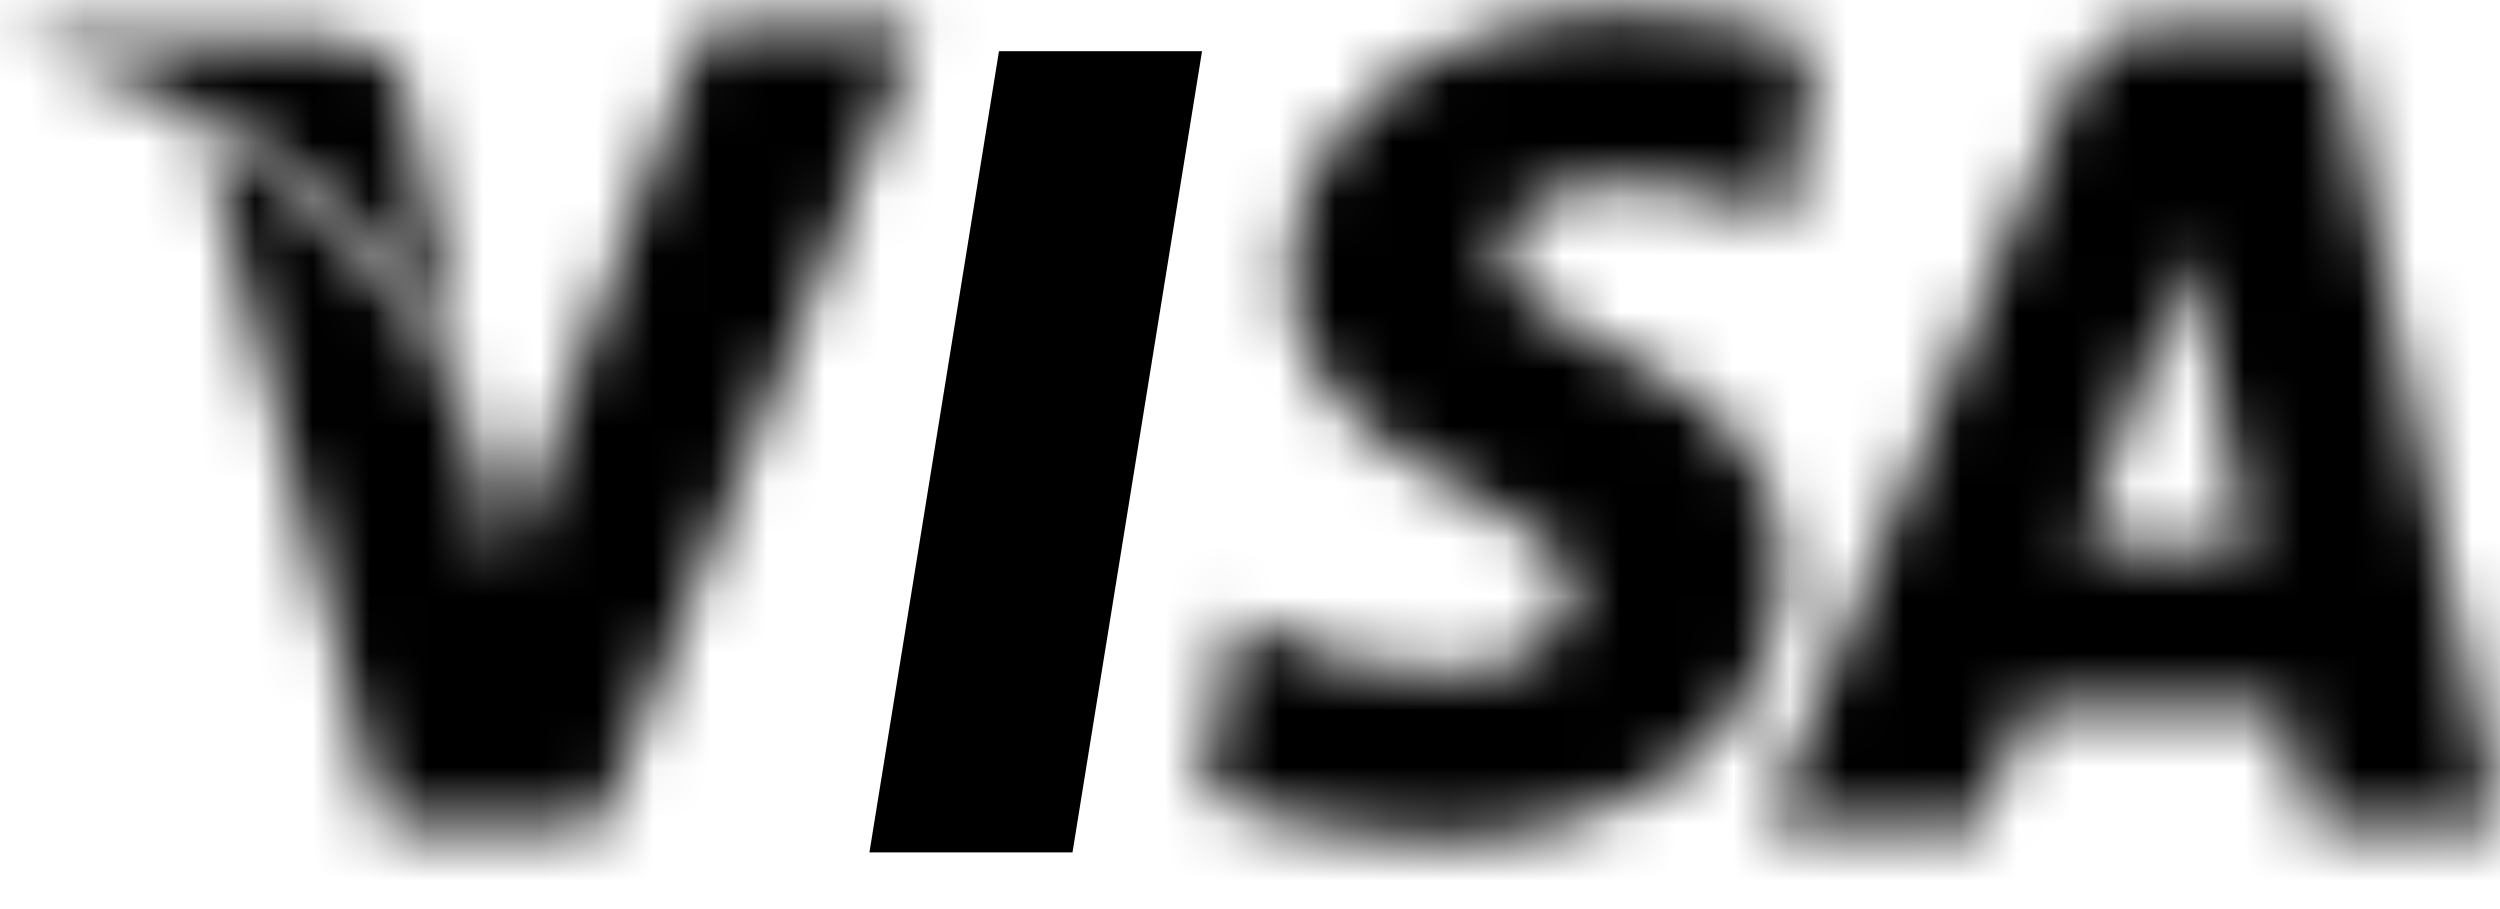
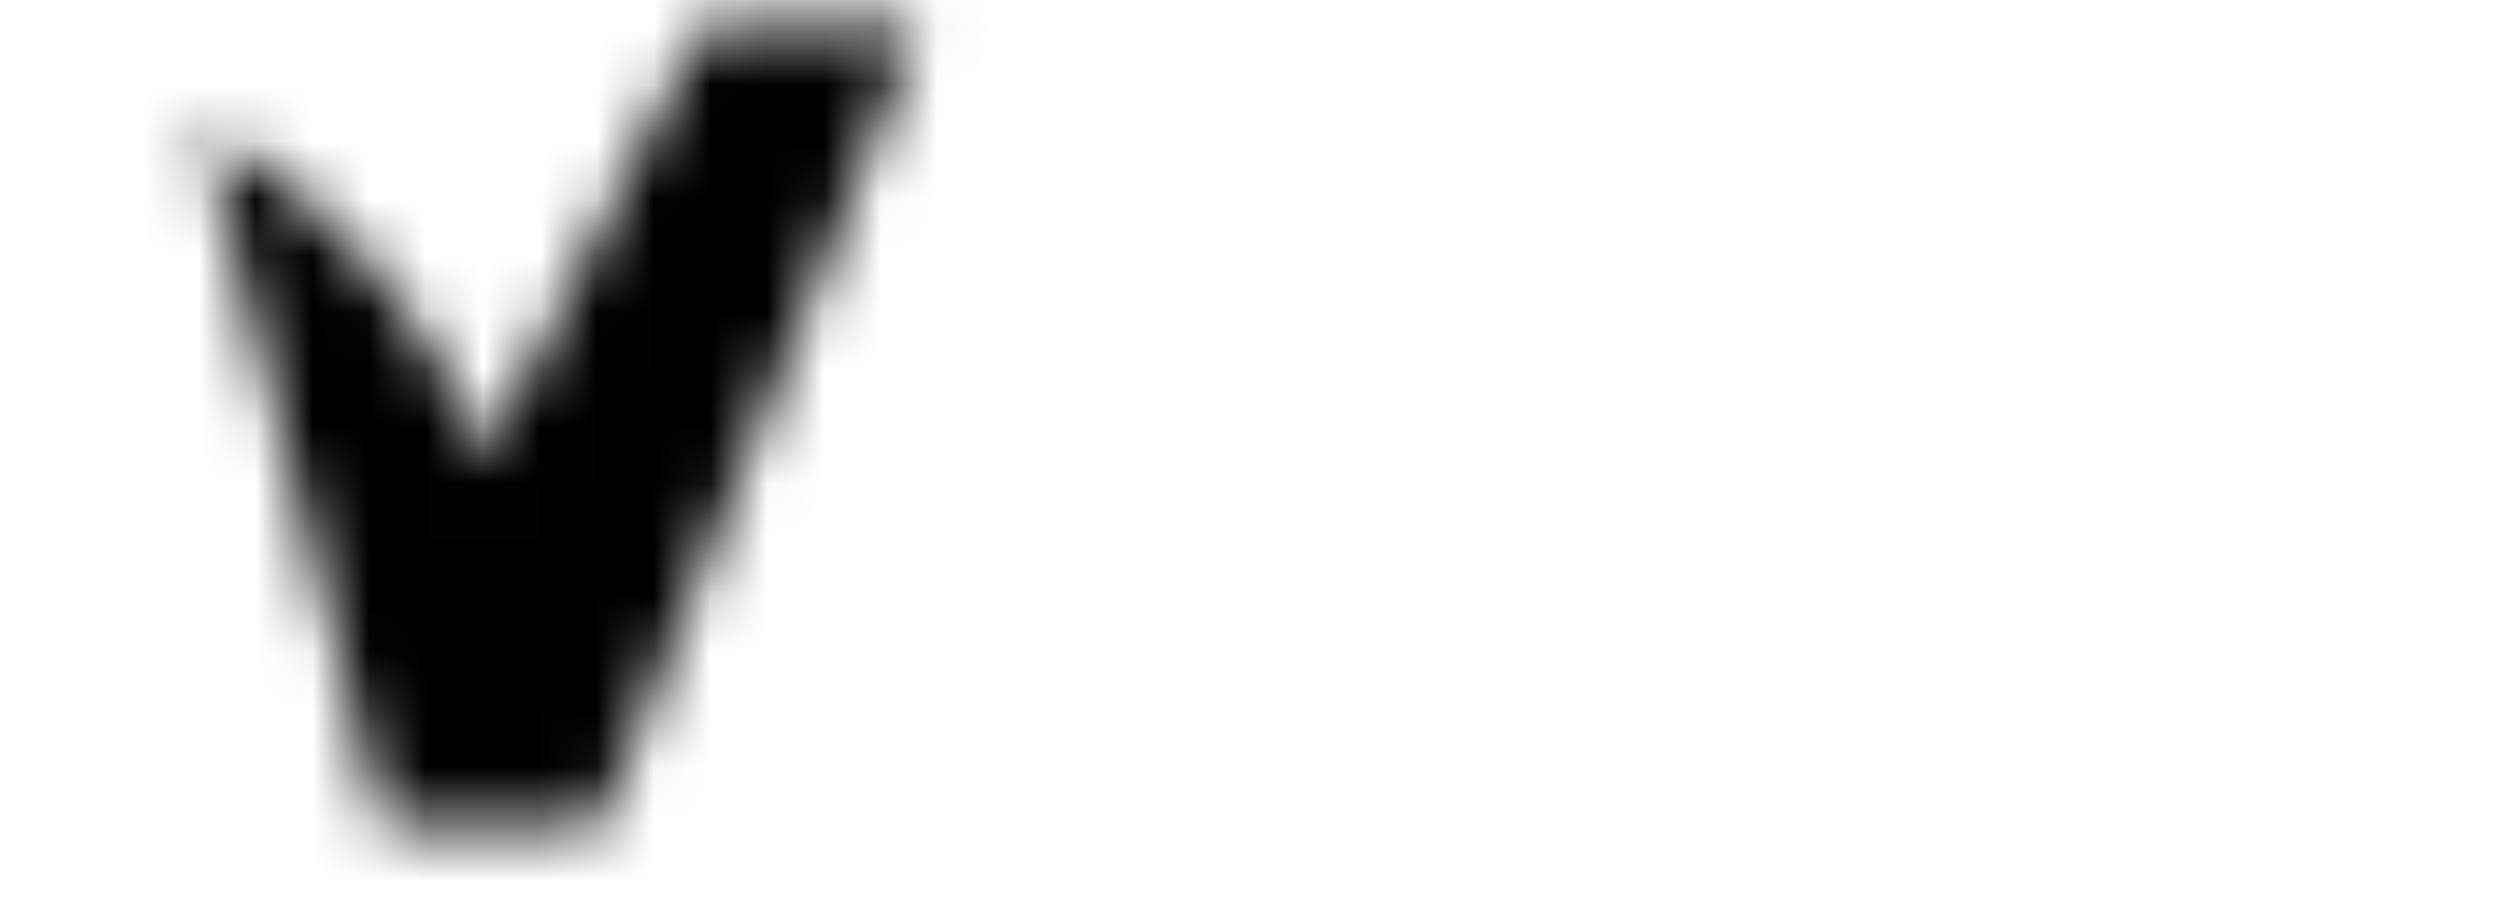
<svg xmlns="http://www.w3.org/2000/svg" width="44" height="16" viewBox="0 0 44 16" fill="none">
  <g id="name=Visa, type=full, colour=black">
-     <path id="Fill 74" fill-rule="evenodd" clip-rule="evenodd" d="M17.582 0.901L15.302 15.002H18.876L21.156 0.901H17.582Z" fill="black" />
    <g id="Group 77">
      <mask id="mask0_40000367_32046" style="mask-type:luminance" maskUnits="userSpaceOnUse" x="21" y="0" width="11" height="15">
        <path id="Clip 76" fill-rule="evenodd" clip-rule="evenodd" d="M22.712 4.86C22.712 6.874 24.461 8.037 25.828 8.656C27.197 9.354 27.654 9.819 27.654 10.439C27.654 11.37 26.514 11.834 25.526 11.834C24.081 11.834 23.32 11.601 22.18 11.059L21.724 10.826L21.191 14.003C22.028 14.391 23.549 14.7 25.145 14.779C28.871 14.779 31.305 12.918 31.379 9.974C31.379 8.348 30.467 7.108 28.415 6.177C27.197 5.557 26.438 5.093 26.438 4.473C26.438 3.853 27.121 3.234 28.49 3.234C29.631 3.234 30.467 3.465 31.151 3.776L31.455 3.93L31.912 0.831C31.227 0.521 30.087 0.211 28.718 0.211C25.221 0.211 22.712 2.148 22.712 4.86Z" fill="white" />
      </mask>
      <g mask="url(#mask0_40000367_32046)">
-         <path id="Fill 75" fill-rule="evenodd" clip-rule="evenodd" d="M14.766 21.204H38.338V-6.215H14.766V21.204Z" fill="black" />
-       </g>
+         </g>
    </g>
    <g id="Group 80">
      <mask id="mask1_40000367_32046" style="mask-type:luminance" maskUnits="userSpaceOnUse" x="31" y="0" width="13" height="15">
-         <path id="Clip 79" fill-rule="evenodd" clip-rule="evenodd" d="M38.298 0.443H41.035C41.035 0.443 43.925 14.545 44 14.545H40.655C40.655 14.545 40.275 12.917 40.199 12.452H35.638L34.876 14.545H31.076L36.398 1.606C36.778 0.675 37.463 0.443 38.298 0.443ZM36.626 9.587C36.626 9.587 39.59 9.587 39.59 9.665C39.438 8.967 38.754 5.558 38.754 5.558L38.526 4.318C38.375 4.782 38.07 5.635 38.07 5.635C38.07 5.635 36.929 8.813 36.626 9.587Z" fill="white" />
-       </mask>
+         </mask>
      <g mask="url(#mask1_40000367_32046)">
        <path id="Fill 78" fill-rule="evenodd" clip-rule="evenodd" d="M24.647 20.973H50.424V-5.982H24.647V20.973Z" fill="black" />
      </g>
    </g>
    <g id="Group 83">
      <mask id="mask2_40000367_32046" style="mask-type:luminance" maskUnits="userSpaceOnUse" x="3" y="0" width="14" height="15">
-         <path id="Clip 82" fill-rule="evenodd" clip-rule="evenodd" d="M12.373 0.443L8.876 10.051L8.496 8.114C7.812 5.868 5.836 3.465 3.553 2.225L6.747 14.545H10.548L16.175 0.443H12.373Z" fill="white" />
+         <path id="Clip 82" fill-rule="evenodd" clip-rule="evenodd" d="M12.373 0.443L8.496 8.114C7.812 5.868 5.836 3.465 3.553 2.225L6.747 14.545H10.548L16.175 0.443H12.373Z" fill="white" />
      </mask>
      <g mask="url(#mask2_40000367_32046)">
        <path id="Fill 81" fill-rule="evenodd" clip-rule="evenodd" d="M-2.872 20.971H22.601V-5.983H-2.872V20.971Z" fill="black" />
      </g>
    </g>
    <g id="Group 86">
      <mask id="mask3_40000367_32046" style="mask-type:luminance" maskUnits="userSpaceOnUse" x="0" y="0" width="9" height="7">
-         <path id="Clip 85" fill-rule="evenodd" clip-rule="evenodd" d="M0.666 0.649L0.6 0.905C4.535 1.861 7.137 4.156 8.204 6.962L7.137 1.606C6.937 0.905 6.403 0.712 5.669 0.649H0.666Z" fill="white" />
-       </mask>
+         </mask>
      <g mask="url(#mask3_40000367_32046)">
-         <path id="Fill 84" fill-rule="evenodd" clip-rule="evenodd" d="M-3.202 9.486H10.739V-1.878H-3.202V9.486Z" fill="black" />
-       </g>
+         </g>
    </g>
  </g>
</svg>